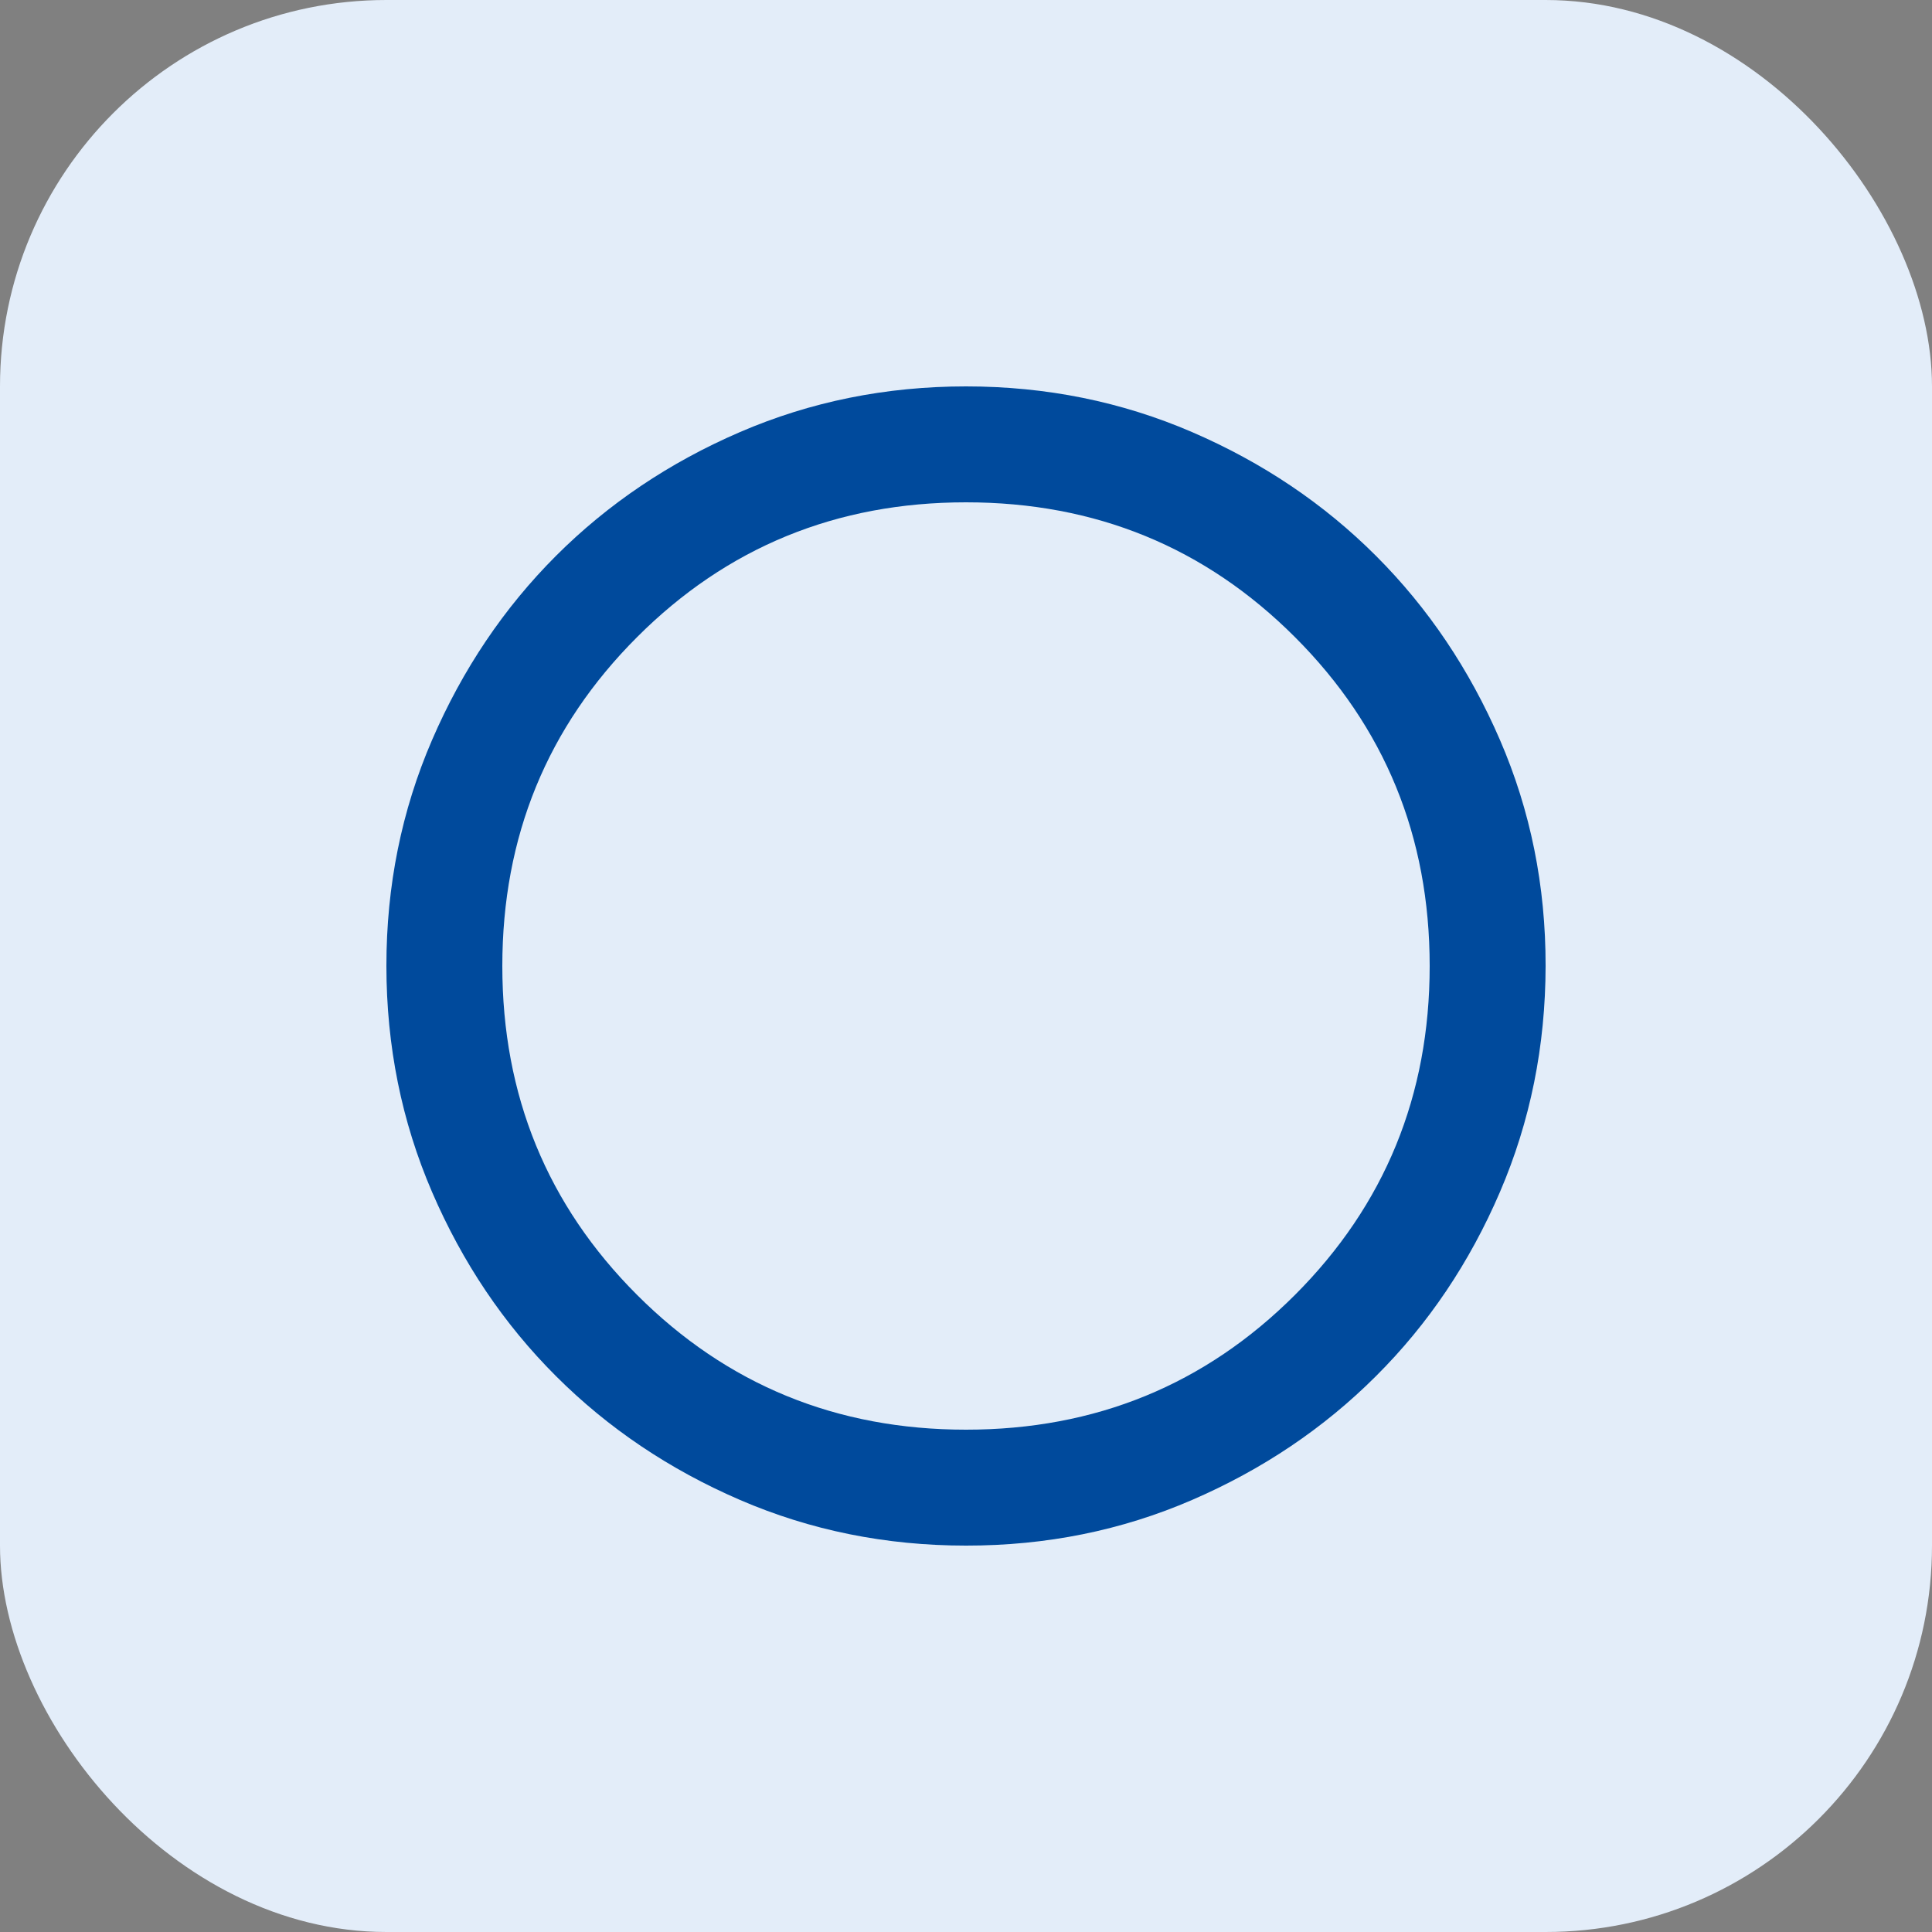
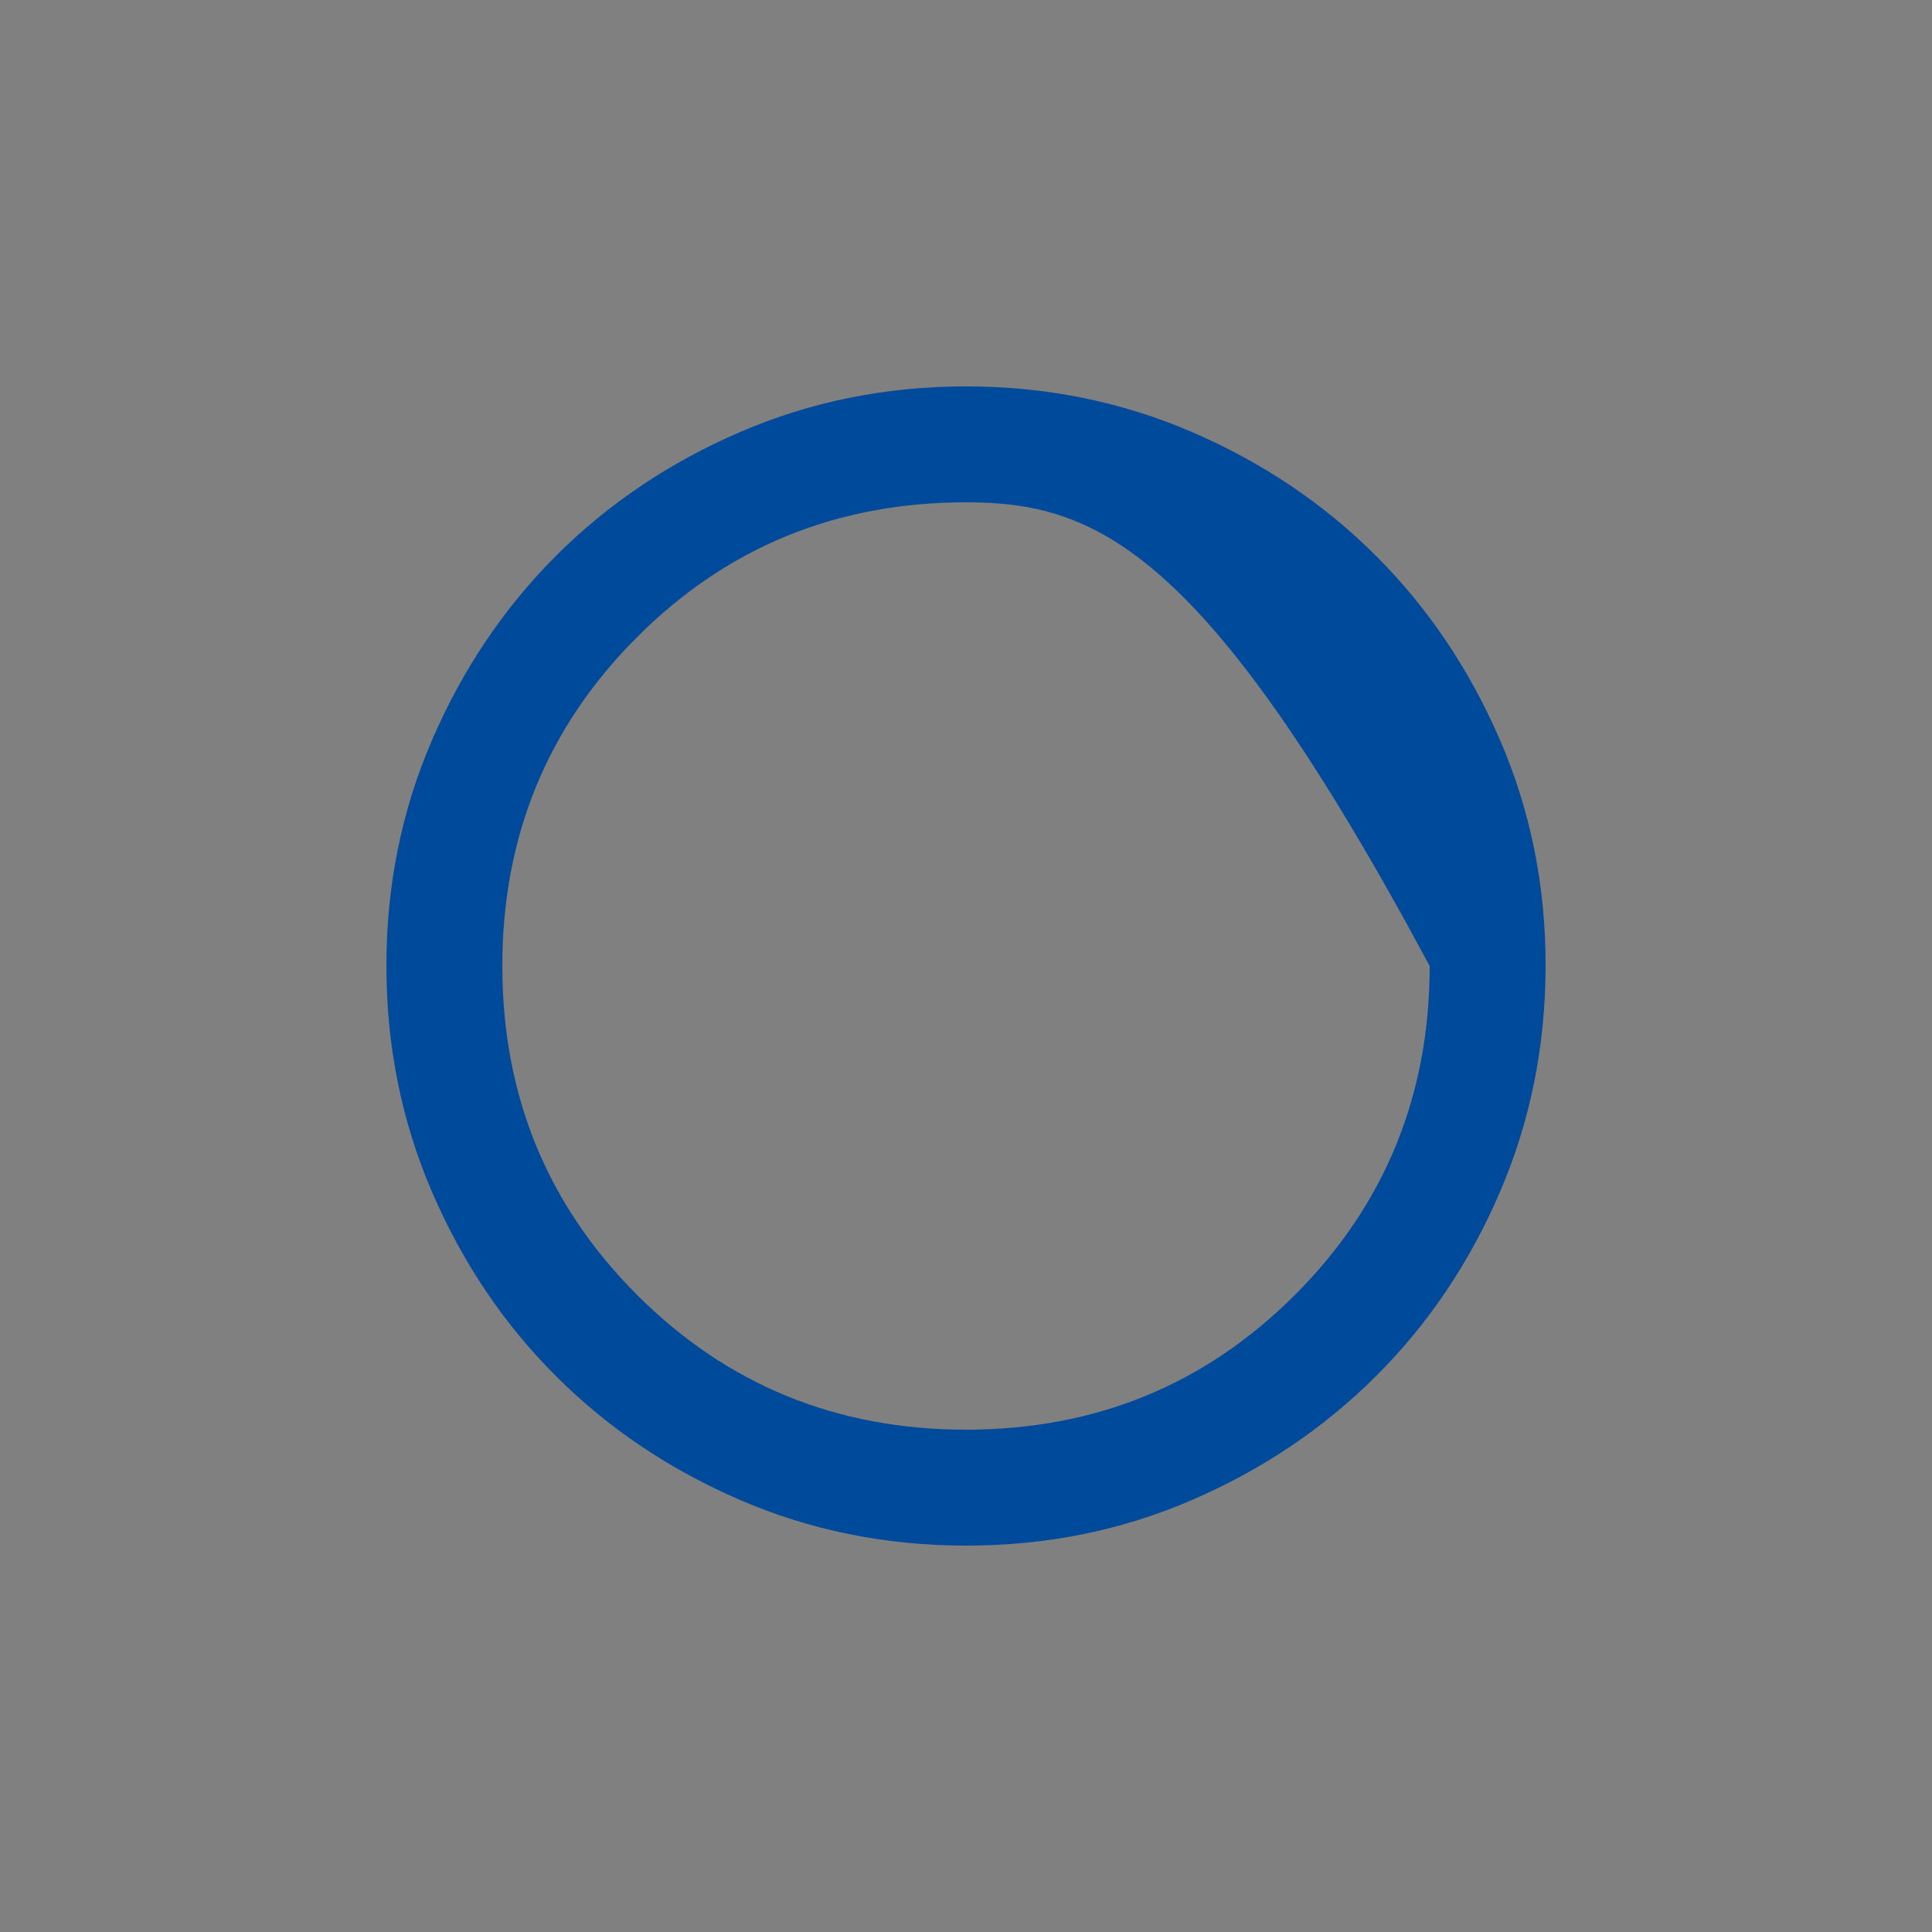
<svg xmlns="http://www.w3.org/2000/svg" width="50" height="50" viewBox="0 0 50 50" fill="none">
  <rect x="0" y="0" width="50" height="50" fill="#808080" stroke="none" />
-   <rect width="50" height="50" rx="10" fill="#E3EDF9" />
-   <path d="M25 40C22.925 40 20.975 39.606 19.15 38.818C17.325 38.03 15.738 36.962 14.387 35.612C13.037 34.264 11.969 32.676 11.182 30.85C10.395 29.024 10.001 27.074 10 25C9.999 22.926 10.393 20.976 11.182 19.15C11.971 17.324 13.04 15.736 14.387 14.387C15.736 13.039 17.323 11.97 19.15 11.182C20.977 10.394 22.927 10 25 10C27.073 10 29.023 10.394 30.85 11.182C32.677 11.97 34.264 13.039 35.612 14.387C36.961 15.736 38.029 17.324 38.819 19.15C39.609 20.976 40.003 22.926 40 25C39.997 27.074 39.603 29.024 38.818 30.85C38.033 32.676 36.965 34.264 35.612 35.612C34.261 36.962 32.673 38.031 30.85 38.819C29.027 39.608 27.077 40.002 25 40ZM25 37C28.35 37 31.188 35.837 33.513 33.513C35.837 31.188 37 28.35 37 25C37 21.65 35.837 18.812 33.513 16.488C31.188 14.162 28.35 13 25 13C21.65 13 18.812 14.162 16.488 16.488C14.162 18.812 13 21.65 13 25C13 28.35 14.162 31.188 16.488 33.513C18.812 35.837 21.65 37 25 37Z" fill="#004A9C" />
+   <path d="M25 40C22.925 40 20.975 39.606 19.15 38.818C17.325 38.03 15.738 36.962 14.387 35.612C13.037 34.264 11.969 32.676 11.182 30.85C10.395 29.024 10.001 27.074 10 25C9.999 22.926 10.393 20.976 11.182 19.15C11.971 17.324 13.04 15.736 14.387 14.387C15.736 13.039 17.323 11.97 19.15 11.182C20.977 10.394 22.927 10 25 10C27.073 10 29.023 10.394 30.85 11.182C32.677 11.97 34.264 13.039 35.612 14.387C36.961 15.736 38.029 17.324 38.819 19.15C39.609 20.976 40.003 22.926 40 25C39.997 27.074 39.603 29.024 38.818 30.85C38.033 32.676 36.965 34.264 35.612 35.612C34.261 36.962 32.673 38.031 30.85 38.819C29.027 39.608 27.077 40.002 25 40ZM25 37C28.35 37 31.188 35.837 33.513 33.513C35.837 31.188 37 28.35 37 25C31.188 14.162 28.35 13 25 13C21.65 13 18.812 14.162 16.488 16.488C14.162 18.812 13 21.65 13 25C13 28.35 14.162 31.188 16.488 33.513C18.812 35.837 21.65 37 25 37Z" fill="#004A9C" />
</svg>